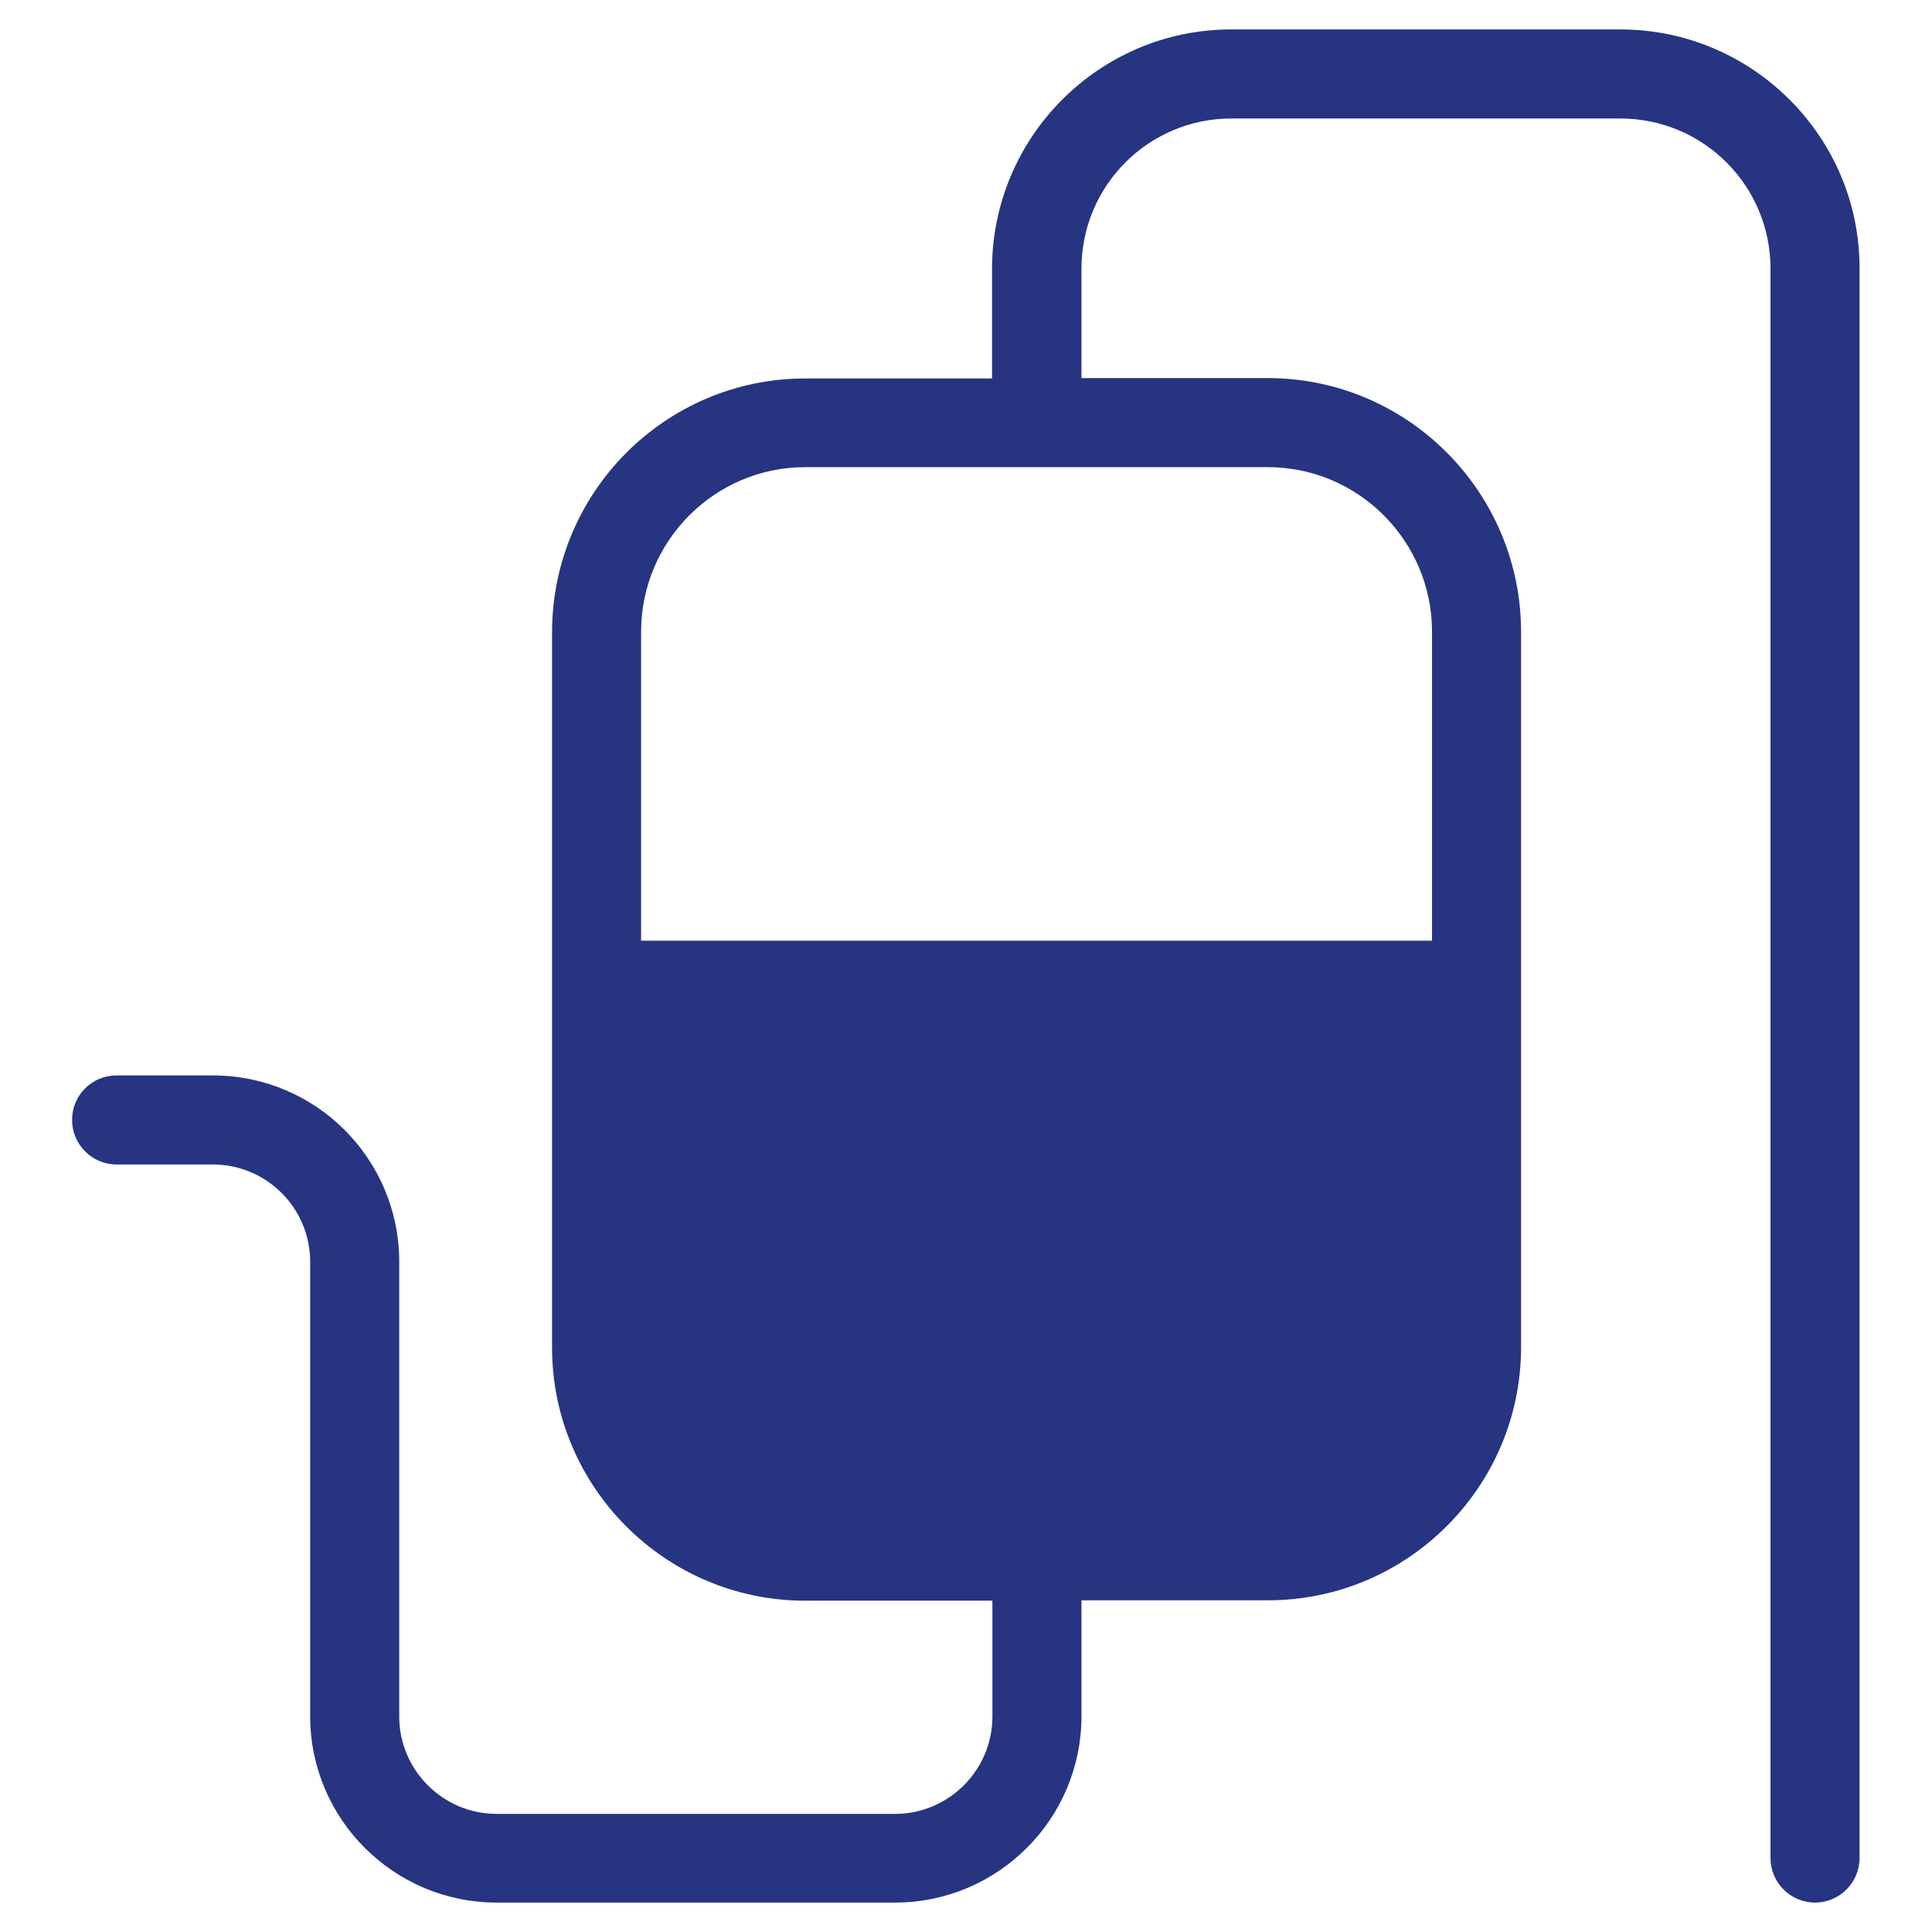
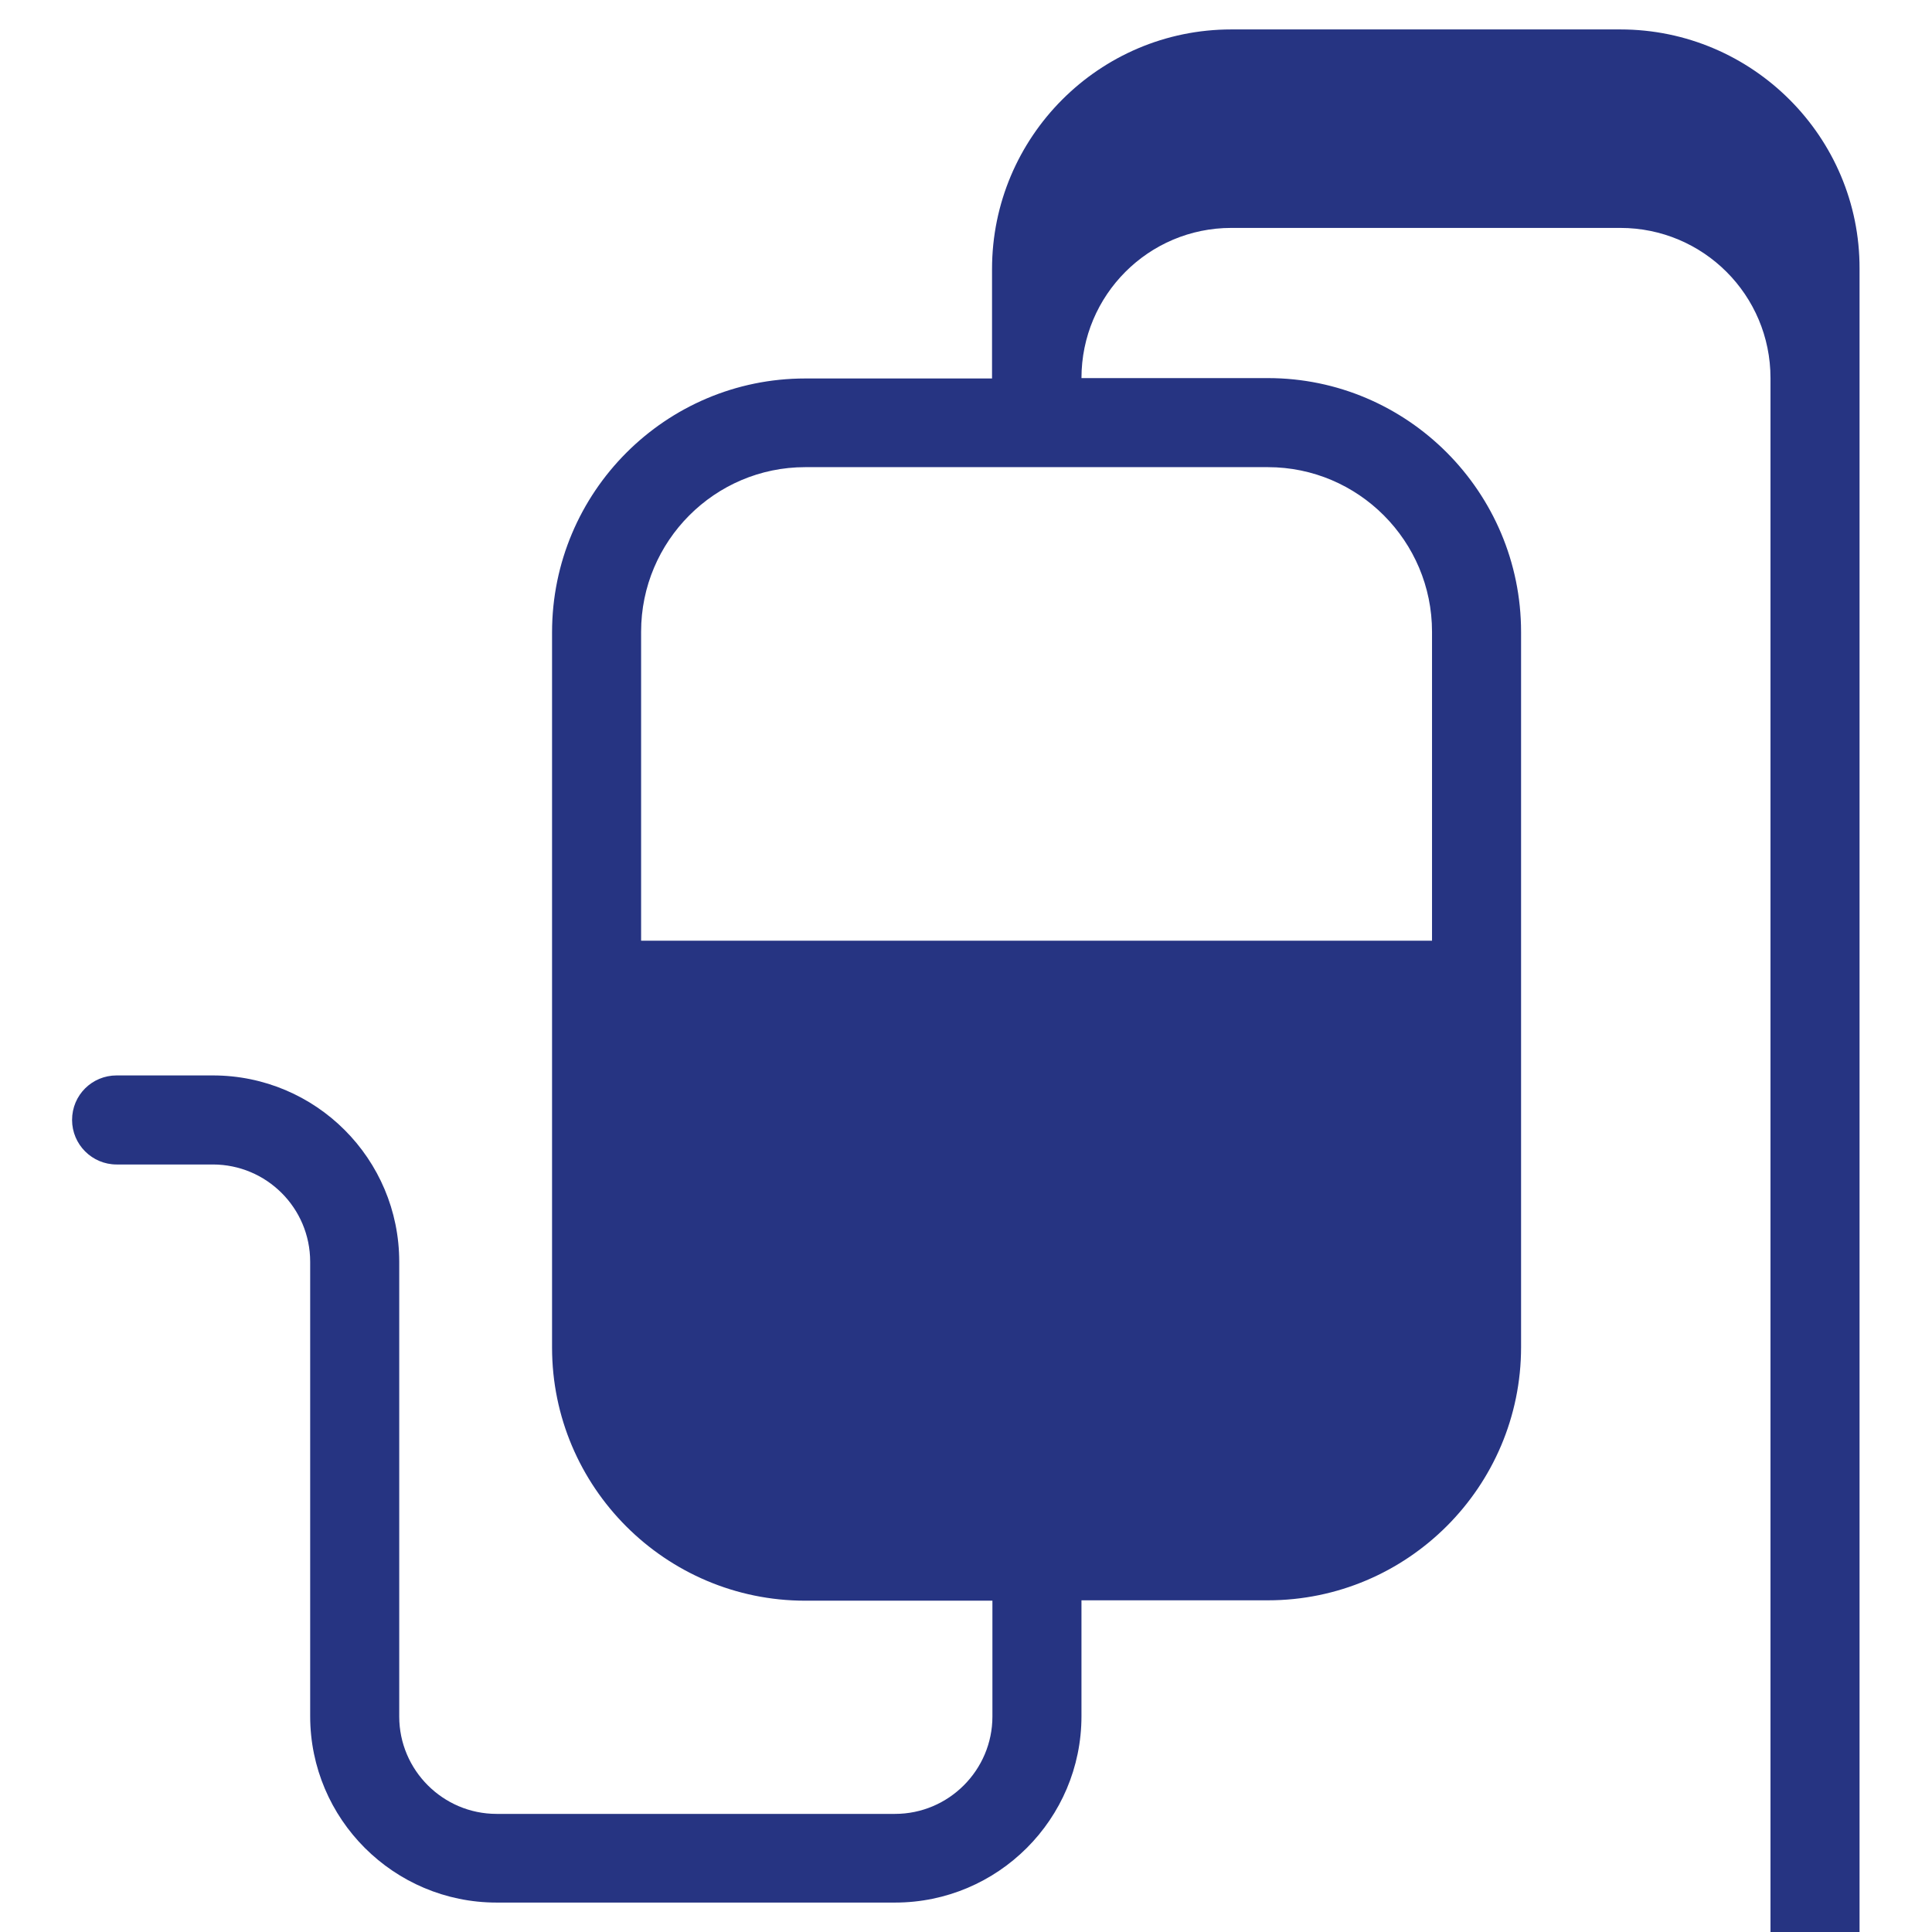
<svg xmlns="http://www.w3.org/2000/svg" version="1.1" id="Layer_1" x="0px" y="0px" width="512px" height="512px" viewBox="0 0 512 512" style="enable-background:new 0 0 512 512;" xml:space="preserve">
  <style type="text/css">
	.st0{fill:#263482;}
</style>
  <g id="_x30_5_Iv_Drip">
    <g>
-       <path class="st0" d="M429.4,7.8H326.3c-35,0-63.4,28.5-63.4,63.5v29h-49.5c-37,0-67.1,30.1-67.1,67.3v189.5    c0,37,30.1,67.1,67.1,67.1H263v30.7c0,14.2-11.6,25.8-25.8,25.8H131.6c-14.2,0-25.8-11.6-25.8-25.8V334.4    c0-27.3-22.1-49.4-49.4-49.4H30.9c-6.5,0-11.8,5.2-11.8,11.8c0,6.5,5.3,11.8,11.8,11.8h25.5c14.2,0,25.8,11.5,25.8,25.8v120.4    c0,27.3,22.2,49.4,49.4,49.4h105.6c27.2,0,49.4-22.1,49.4-49.4v-30.7H336c37,0,67.1-30.1,67.1-67.1V167.5    c0-37.1-30.1-67.3-67.1-67.3h-49.4v-29c0-22,17.8-39.8,39.7-39.8h103.1c22,0,39.8,17.8,39.8,39.8v421.2c0,6.5,5.3,11.8,11.8,11.8    c6.5,0,11.8-5.3,11.8-11.8V71.2C492.9,36.3,464.4,7.8,429.4,7.8L429.4,7.8z M336,123.8c24,0,43.5,19.6,43.5,43.6v81.9H169.9v-81.9    c0-24,19.5-43.6,43.5-43.6H336z" />
+       <path class="st0" d="M429.4,7.8H326.3c-35,0-63.4,28.5-63.4,63.5v29h-49.5c-37,0-67.1,30.1-67.1,67.3v189.5    c0,37,30.1,67.1,67.1,67.1H263v30.7c0,14.2-11.6,25.8-25.8,25.8H131.6c-14.2,0-25.8-11.6-25.8-25.8V334.4    c0-27.3-22.1-49.4-49.4-49.4H30.9c-6.5,0-11.8,5.2-11.8,11.8c0,6.5,5.3,11.8,11.8,11.8h25.5c14.2,0,25.8,11.5,25.8,25.8v120.4    c0,27.3,22.2,49.4,49.4,49.4h105.6c27.2,0,49.4-22.1,49.4-49.4v-30.7H336c37,0,67.1-30.1,67.1-67.1V167.5    c0-37.1-30.1-67.3-67.1-67.3h-49.4c0-22,17.8-39.8,39.7-39.8h103.1c22,0,39.8,17.8,39.8,39.8v421.2c0,6.5,5.3,11.8,11.8,11.8    c6.5,0,11.8-5.3,11.8-11.8V71.2C492.9,36.3,464.4,7.8,429.4,7.8L429.4,7.8z M336,123.8c24,0,43.5,19.6,43.5,43.6v81.9H169.9v-81.9    c0-24,19.5-43.6,43.5-43.6H336z" />
    </g>
  </g>
  <g id="Layer_1_00000064312724485753374070000010640789523660324225_">
</g>
</svg>